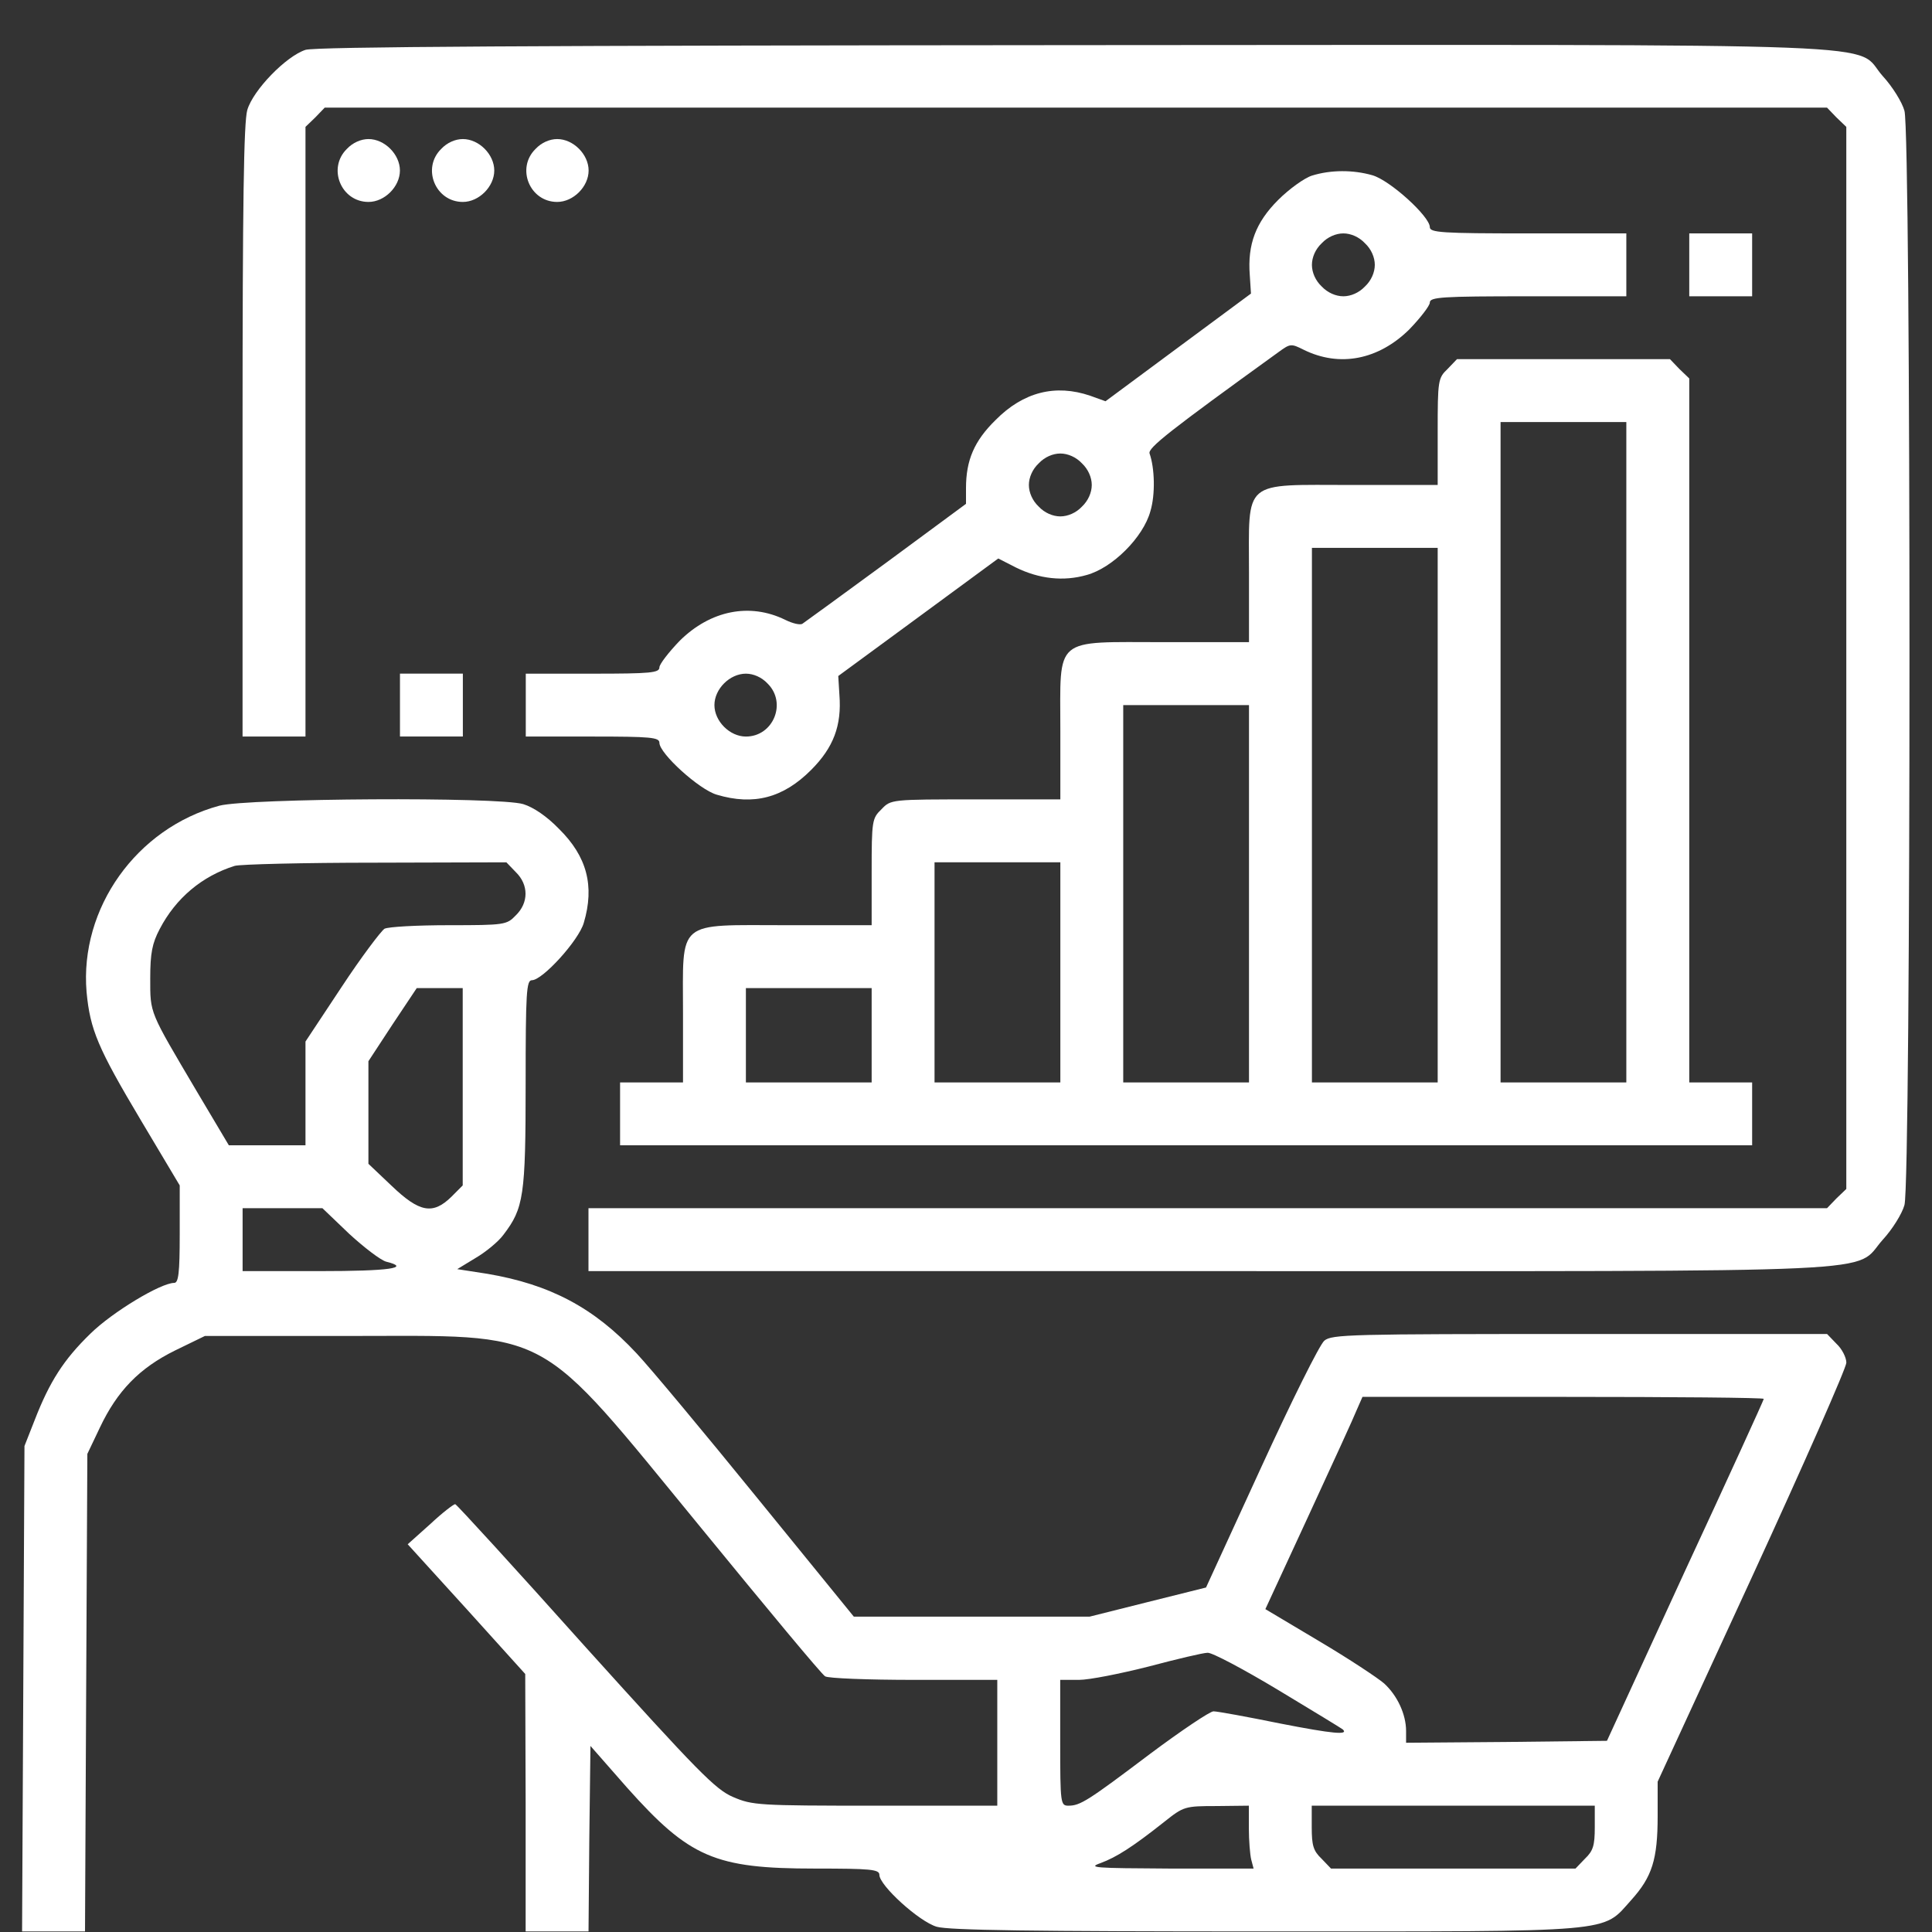
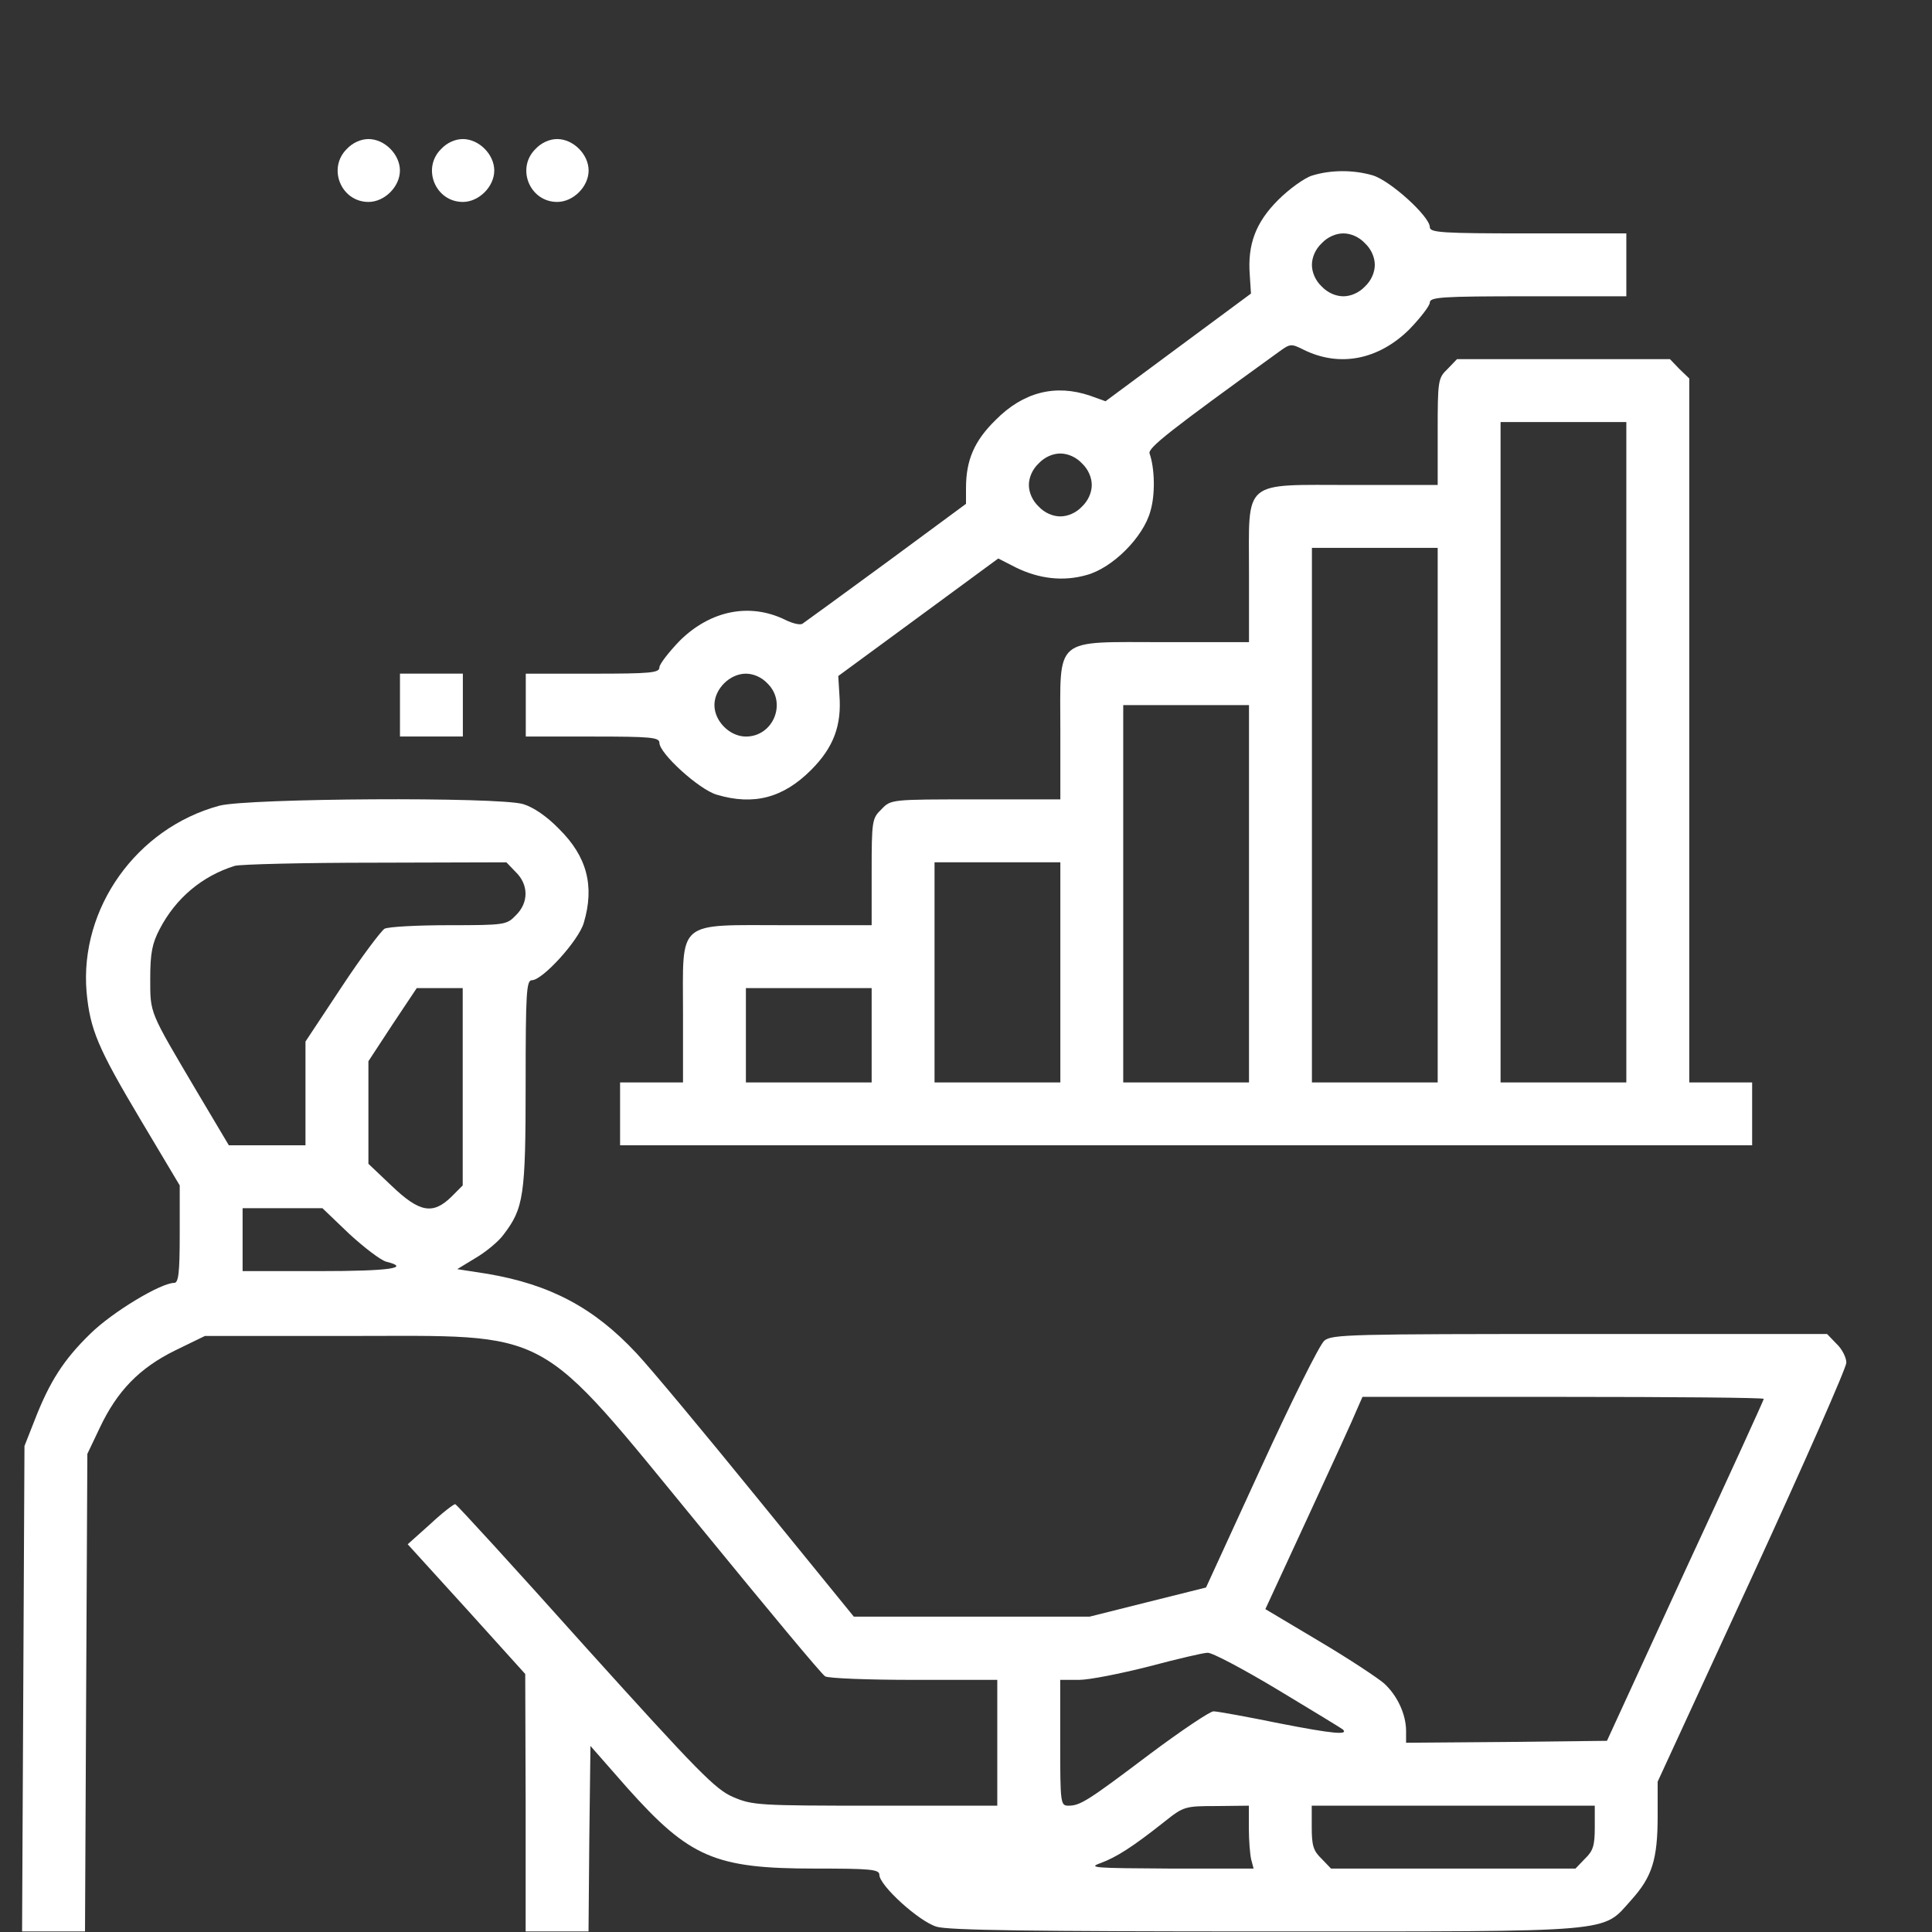
<svg xmlns="http://www.w3.org/2000/svg" width="42" height="42" viewBox="0 0 42 42" fill="none">
  <rect x="0" y="0" width="42" height="42" fill="#333333" stroke="none" />
-   <path d="M6.641 1.084C6.222 1.22 5.504 1.955 5.376 2.391C5.299 2.656 5.273 4.416 5.273 9.381V16.012H5.957H6.641V9.389V2.758L6.854 2.553L7.059 2.34H23.389H39.718L39.923 2.553L40.137 2.758V14.303V25.847L39.923 26.052L39.718 26.265H26.251H12.793V26.949V27.633H26.277C41.513 27.633 40.265 27.692 40.931 26.949C41.136 26.727 41.35 26.385 41.401 26.197C41.547 25.71 41.547 2.895 41.401 2.408C41.35 2.22 41.136 1.878 40.931 1.656C40.265 0.913 41.871 0.972 23.355 0.981C11.648 0.99 6.854 1.015 6.641 1.084Z" fill="white" />
  <path d="M7.541 3.237C7.114 3.655 7.413 4.39 8.011 4.39C8.361 4.39 8.694 4.057 8.694 3.707C8.694 3.356 8.361 3.023 8.011 3.023C7.849 3.023 7.669 3.1 7.541 3.237Z" fill="white" />
  <path d="M9.592 3.237C9.164 3.655 9.464 4.39 10.062 4.39C10.412 4.39 10.745 4.057 10.745 3.707C10.745 3.356 10.412 3.023 10.062 3.023C9.899 3.023 9.72 3.1 9.592 3.237Z" fill="white" />
  <path d="M11.643 3.237C11.215 3.655 11.514 4.39 12.113 4.39C12.463 4.39 12.796 4.057 12.796 3.707C12.796 3.356 12.463 3.023 12.113 3.023C11.95 3.023 11.771 3.1 11.643 3.237Z" fill="white" />
  <path d="M28.52 3.818C28.357 3.869 28.024 4.109 27.785 4.348C27.298 4.835 27.118 5.313 27.169 5.98L27.195 6.382L25.614 7.552L24.033 8.723L23.7 8.603C22.948 8.347 22.248 8.518 21.641 9.133C21.179 9.586 21 10.005 21 10.611V10.953L19.274 12.226C18.317 12.927 17.497 13.525 17.445 13.559C17.394 13.594 17.223 13.551 17.069 13.474C16.3 13.098 15.446 13.269 14.779 13.927C14.54 14.175 14.335 14.439 14.335 14.508C14.335 14.627 14.147 14.645 12.882 14.645H11.43V15.328V16.012H12.882C14.147 16.012 14.335 16.029 14.335 16.148C14.335 16.379 15.198 17.165 15.582 17.276C16.386 17.516 17.027 17.345 17.633 16.738C18.12 16.251 18.3 15.772 18.248 15.106L18.223 14.696L19.957 13.423L21.701 12.141L22.085 12.337C22.589 12.585 23.119 12.645 23.623 12.5C24.187 12.346 24.854 11.679 25.008 11.115C25.119 10.748 25.102 10.175 24.991 9.859C24.948 9.74 25.426 9.364 27.793 7.655C28.05 7.467 28.067 7.467 28.34 7.603C29.118 7.988 29.964 7.826 30.639 7.159C30.878 6.911 31.083 6.646 31.083 6.578C31.083 6.458 31.339 6.441 33.219 6.441H35.355V5.758V5.074H33.219C31.339 5.074 31.083 5.057 31.083 4.937C31.083 4.707 30.22 3.921 29.835 3.81C29.417 3.69 28.93 3.69 28.52 3.818ZM29.673 5.288C29.81 5.416 29.887 5.595 29.887 5.758C29.887 5.92 29.81 6.1 29.673 6.228C29.545 6.364 29.366 6.441 29.203 6.441C29.041 6.441 28.861 6.364 28.733 6.228C28.596 6.1 28.52 5.92 28.52 5.758C28.52 5.595 28.596 5.416 28.733 5.288C28.861 5.151 29.041 5.074 29.203 5.074C29.366 5.074 29.545 5.151 29.673 5.288ZM23.521 10.073C23.657 10.201 23.734 10.381 23.734 10.543C23.734 10.705 23.657 10.885 23.521 11.013C23.393 11.15 23.213 11.226 23.051 11.226C22.888 11.226 22.709 11.15 22.581 11.013C22.444 10.885 22.367 10.705 22.367 10.543C22.367 10.381 22.444 10.201 22.581 10.073C22.709 9.936 22.888 9.859 23.051 9.859C23.213 9.859 23.393 9.936 23.521 10.073ZM16.685 14.858C17.112 15.277 16.813 16.012 16.215 16.012C15.864 16.012 15.531 15.678 15.531 15.328C15.531 14.978 15.864 14.645 16.215 14.645C16.377 14.645 16.557 14.721 16.685 14.858Z" fill="white" />
-   <path d="M36.723 5.757V6.441H37.406H38.09V5.757V5.074H37.406H36.723V5.757Z" fill="white" />
  <path d="M31.468 8.022C31.262 8.218 31.254 8.27 31.254 9.389V10.543H29.417C26.981 10.543 27.152 10.397 27.152 12.465V13.96H25.315C22.88 13.96 23.051 13.815 23.051 15.883V17.378H21.214C19.368 17.378 19.368 17.378 19.163 17.592C18.958 17.789 18.949 17.84 18.949 18.959V20.113H17.112C14.677 20.113 14.848 19.968 14.848 22.035V23.531H14.164H13.48V24.214V24.898H25.785H38.09V24.214V23.531H37.406H36.723V15.883V8.227L36.509 8.022L36.304 7.808H33.988H31.673L31.468 8.022ZM35.355 16.353V23.531H33.988H32.621V16.353V9.175H33.988H35.355V16.353ZM31.254 17.72V23.531H29.887H28.52V17.72V11.91H29.887H31.254V17.72ZM27.152 19.429V23.531H25.785H24.418V19.429V15.328H25.785H27.152V19.429ZM23.051 21.138V23.531H21.684H20.316V21.138V18.746H21.684H23.051V21.138ZM18.949 22.505V23.531H17.582H16.215V22.505V21.48H17.582H18.949V22.505Z" fill="white" />
  <path d="M8.695 15.328V16.011H9.379H10.062V15.328V14.644H9.379H8.695V15.328Z" fill="white" />
  <path d="M4.77 17.515C2.967 18.002 1.728 19.746 1.882 21.566C1.959 22.386 2.13 22.788 3.061 24.351L3.907 25.77V26.829C3.907 27.667 3.881 27.889 3.787 27.889C3.497 27.889 2.446 28.521 1.967 28.991C1.386 29.555 1.079 30.034 0.754 30.871L0.532 31.435L0.506 36.707L0.48 41.988H1.164H1.848L1.873 36.793L1.899 31.606L2.172 31.033C2.548 30.239 3.027 29.743 3.804 29.359L4.454 29.043H7.53C12.076 29.043 11.606 28.786 15.246 33.221C16.665 34.956 17.869 36.408 17.938 36.442C17.998 36.485 18.869 36.519 19.869 36.519H21.68V37.886V39.254H19.023C16.485 39.254 16.357 39.245 15.938 39.066C15.554 38.903 15.178 38.519 12.725 35.801C11.204 34.101 9.931 32.708 9.897 32.7C9.871 32.691 9.624 32.879 9.359 33.127L8.863 33.571L10.145 34.981L11.418 36.391L11.427 39.185V41.988H12.11H12.794L12.811 39.971L12.836 37.955L13.631 38.861C14.99 40.382 15.537 40.621 17.716 40.621C18.929 40.621 19.117 40.638 19.117 40.758C19.117 40.988 19.98 41.774 20.364 41.886C20.629 41.962 22.424 41.988 27.508 41.988C35.233 41.988 34.814 42.022 35.463 41.304C35.916 40.8 36.036 40.424 36.036 39.476V38.732L38.087 34.281C39.215 31.828 40.138 29.735 40.138 29.623C40.138 29.512 40.044 29.324 39.924 29.213L39.719 29H34.344C29.345 29 28.952 29.008 28.79 29.145C28.687 29.23 28.072 30.47 27.414 31.905L26.218 34.511L24.953 34.827L23.689 35.144H21.125H18.561L16.468 32.572C15.315 31.153 14.135 29.735 13.836 29.418C12.913 28.427 11.956 27.923 10.598 27.692L9.94 27.59L10.333 27.351C10.555 27.222 10.837 26.992 10.948 26.838C11.384 26.265 11.427 26 11.427 23.565C11.427 21.574 11.444 21.309 11.563 21.309C11.794 21.309 12.58 20.446 12.691 20.062C12.93 19.259 12.759 18.618 12.153 18.02C11.888 17.746 11.597 17.549 11.375 17.481C10.837 17.319 5.385 17.353 4.77 17.515ZM11.213 18.959C11.495 19.233 11.495 19.626 11.213 19.899C11.016 20.105 10.974 20.113 9.76 20.113C9.068 20.113 8.444 20.147 8.359 20.19C8.282 20.241 7.855 20.805 7.427 21.455L6.641 22.642V23.77V24.898H5.804H4.975L4.274 23.719C3.24 21.967 3.266 22.044 3.266 21.267C3.266 20.72 3.309 20.506 3.471 20.198C3.822 19.523 4.394 19.045 5.103 18.823C5.223 18.789 6.599 18.754 8.162 18.754L11.008 18.746L11.213 18.959ZM10.059 23.625V25.77L9.812 26.018C9.41 26.411 9.119 26.359 8.513 25.778L8.009 25.3V24.18V23.07L8.53 22.275L9.06 21.48H9.555H10.059V23.625ZM7.59 26.821C7.915 27.12 8.273 27.393 8.393 27.427C8.948 27.564 8.47 27.633 6.94 27.633H5.274V26.949V26.265H6.137H7.009L7.59 26.821ZM38.343 30.41C38.343 30.435 37.574 32.119 36.634 34.144L34.934 37.844L32.746 37.869L30.567 37.886V37.63C30.567 37.271 30.379 36.861 30.089 36.596C29.952 36.477 29.32 36.058 28.67 35.673L27.508 34.981L28.448 32.947C28.961 31.837 29.439 30.794 29.499 30.64L29.619 30.367H33.977C36.378 30.367 38.343 30.384 38.343 30.41ZM27.79 36.741C28.542 37.194 29.174 37.579 29.191 37.596C29.328 37.724 28.969 37.69 27.833 37.468C27.115 37.322 26.466 37.203 26.38 37.203C26.303 37.203 25.679 37.622 25.004 38.126C23.646 39.151 23.483 39.254 23.227 39.254C23.056 39.254 23.048 39.211 23.048 37.886V36.519H23.458C23.68 36.519 24.363 36.383 24.97 36.229C25.585 36.066 26.158 35.93 26.252 35.93C26.346 35.921 27.038 36.289 27.79 36.741ZM27.149 39.741C27.149 40.014 27.175 40.322 27.2 40.424L27.252 40.621H25.432C23.782 40.612 23.637 40.604 23.928 40.501C24.27 40.373 24.611 40.159 25.312 39.604C25.731 39.271 25.756 39.262 26.448 39.262L27.149 39.254V39.741ZM34.669 39.724C34.669 40.117 34.635 40.236 34.455 40.407L34.25 40.621H31.593H28.935L28.73 40.407C28.55 40.236 28.516 40.117 28.516 39.724V39.254H31.593H34.669V39.724Z" fill="white" />
</svg>